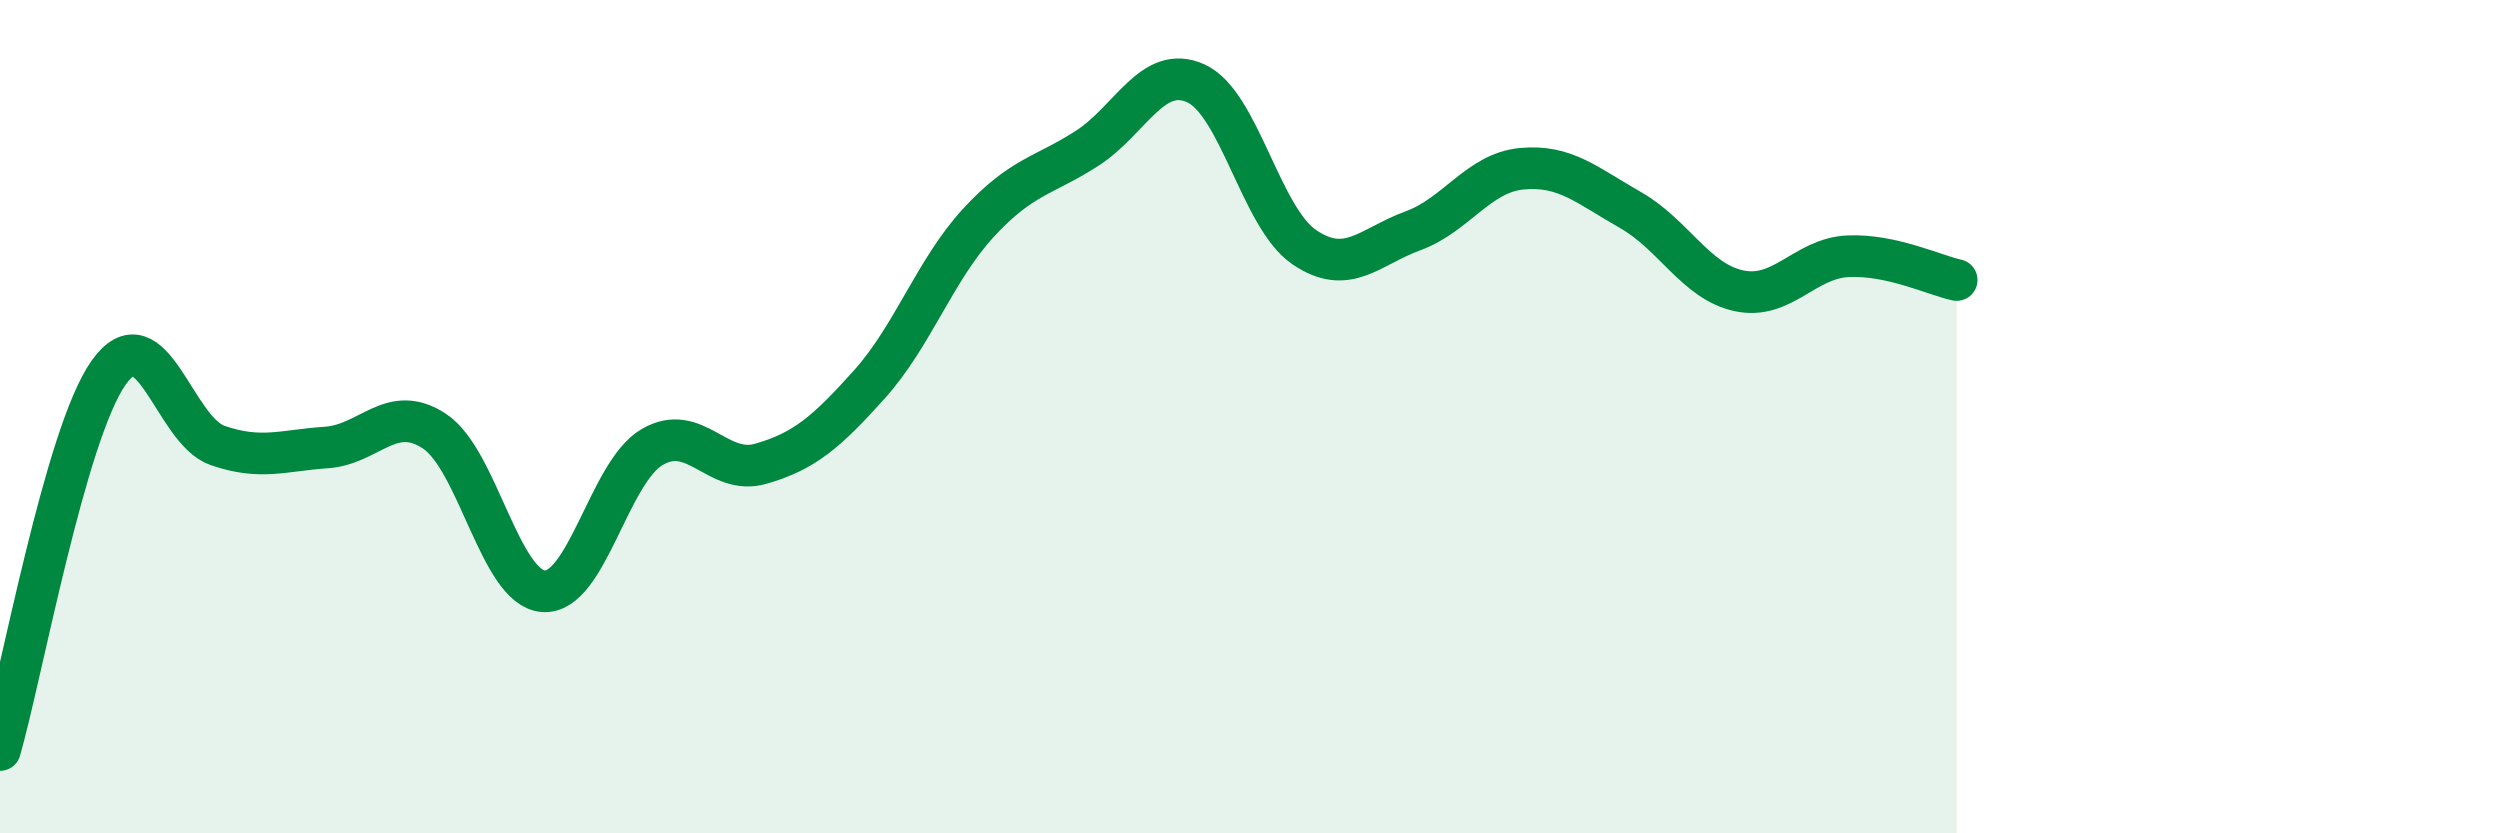
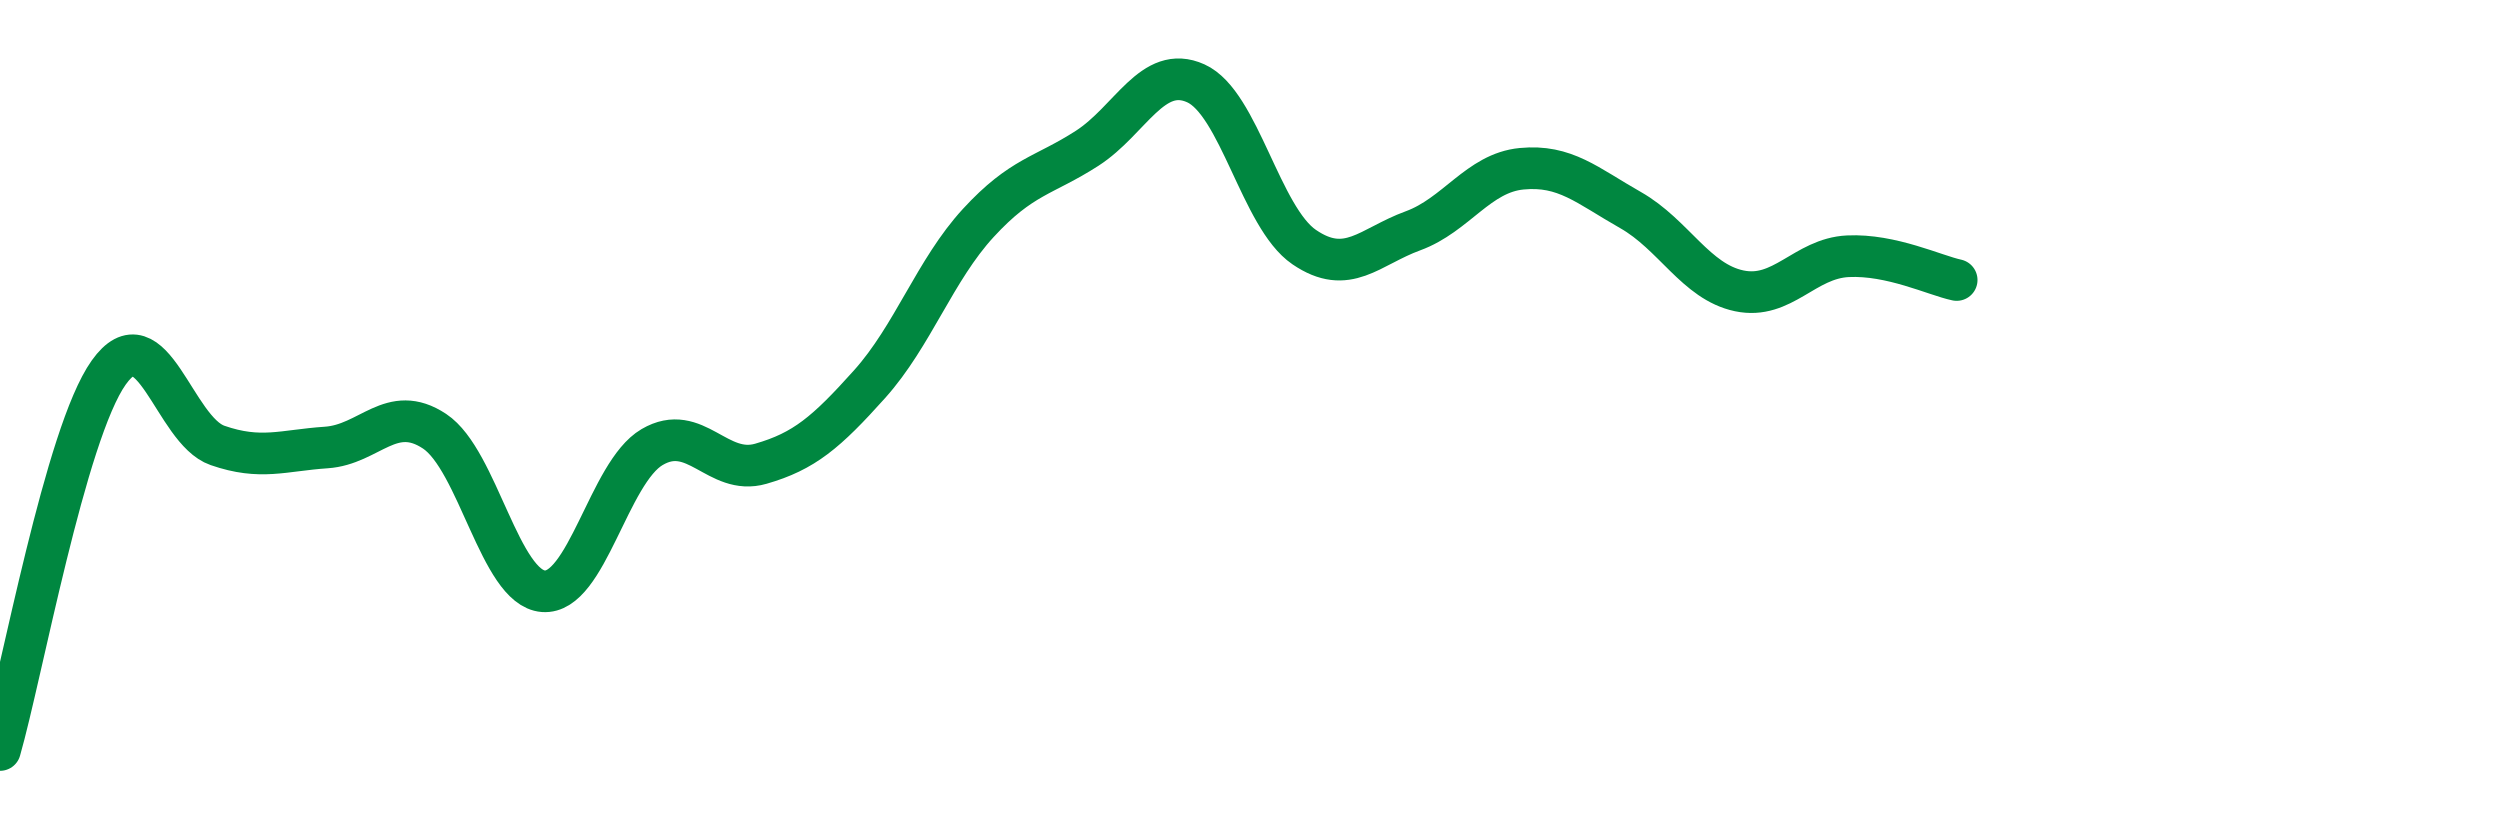
<svg xmlns="http://www.w3.org/2000/svg" width="60" height="20" viewBox="0 0 60 20">
-   <path d="M 0,18 C 0.52,16.19 1.57,10.4 2.61,8.94 C 3.65,7.48 4.18,10.33 5.22,10.69 C 6.26,11.05 6.79,10.81 7.83,10.74 C 8.87,10.67 9.39,9.66 10.43,10.35 C 11.47,11.04 12,14.11 13.04,14.19 C 14.08,14.27 14.61,11.34 15.65,10.73 C 16.69,10.12 17.22,11.43 18.26,11.13 C 19.3,10.83 19.83,10.38 20.87,9.22 C 21.91,8.06 22.44,6.48 23.48,5.35 C 24.52,4.22 25.05,4.23 26.09,3.56 C 27.13,2.89 27.66,1.53 28.7,2 C 29.74,2.47 30.26,5.22 31.3,5.93 C 32.34,6.64 32.87,5.92 33.91,5.54 C 34.95,5.16 35.48,4.15 36.52,4.05 C 37.56,3.95 38.09,4.45 39.13,5.04 C 40.17,5.63 40.7,6.76 41.74,6.98 C 42.78,7.2 43.31,6.2 44.35,6.15 C 45.39,6.1 46.44,6.61 46.96,6.72L46.96 20L0 20Z" fill="#008740" opacity="0.1" stroke-linecap="round" stroke-linejoin="round" />
  <path d="M 0,18 C 0.52,16.19 1.57,10.4 2.61,8.94 C 3.65,7.48 4.18,10.33 5.22,10.69 C 6.26,11.05 6.79,10.81 7.83,10.74 C 8.87,10.67 9.39,9.66 10.43,10.35 C 11.47,11.04 12,14.11 13.04,14.19 C 14.08,14.27 14.61,11.34 15.65,10.73 C 16.69,10.12 17.22,11.43 18.26,11.13 C 19.3,10.83 19.83,10.38 20.87,9.22 C 21.91,8.06 22.44,6.48 23.48,5.35 C 24.52,4.22 25.05,4.23 26.09,3.56 C 27.13,2.89 27.66,1.53 28.7,2 C 29.74,2.47 30.26,5.22 31.3,5.93 C 32.34,6.64 32.87,5.92 33.91,5.54 C 34.95,5.16 35.48,4.15 36.52,4.05 C 37.56,3.95 38.09,4.45 39.13,5.04 C 40.17,5.63 40.7,6.76 41.74,6.98 C 42.78,7.2 43.31,6.2 44.35,6.15 C 45.39,6.1 46.44,6.61 46.96,6.72" stroke="#008740" stroke-width="1" fill="none" stroke-linecap="round" stroke-linejoin="round" />
</svg>